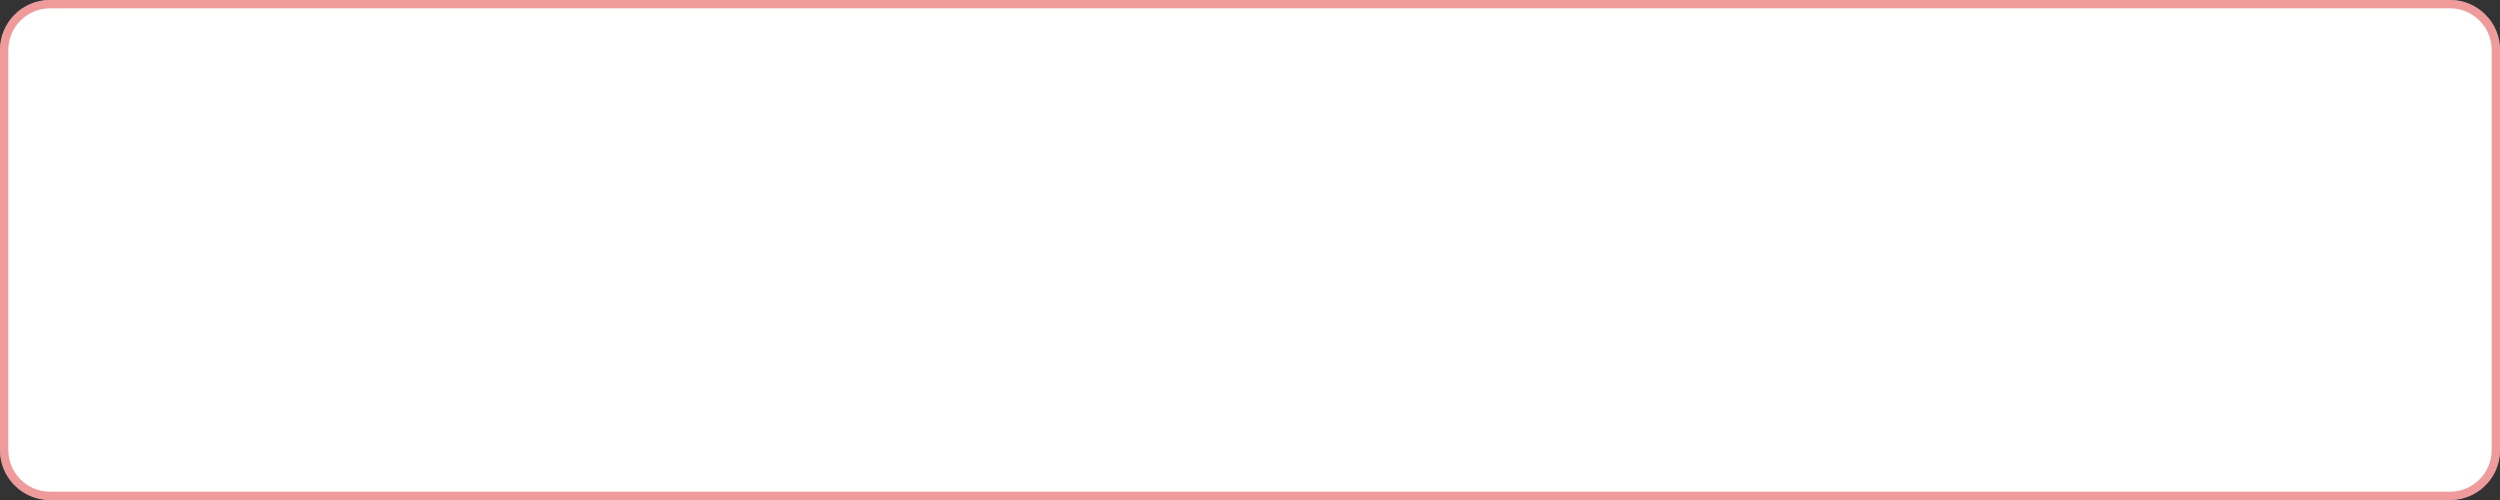
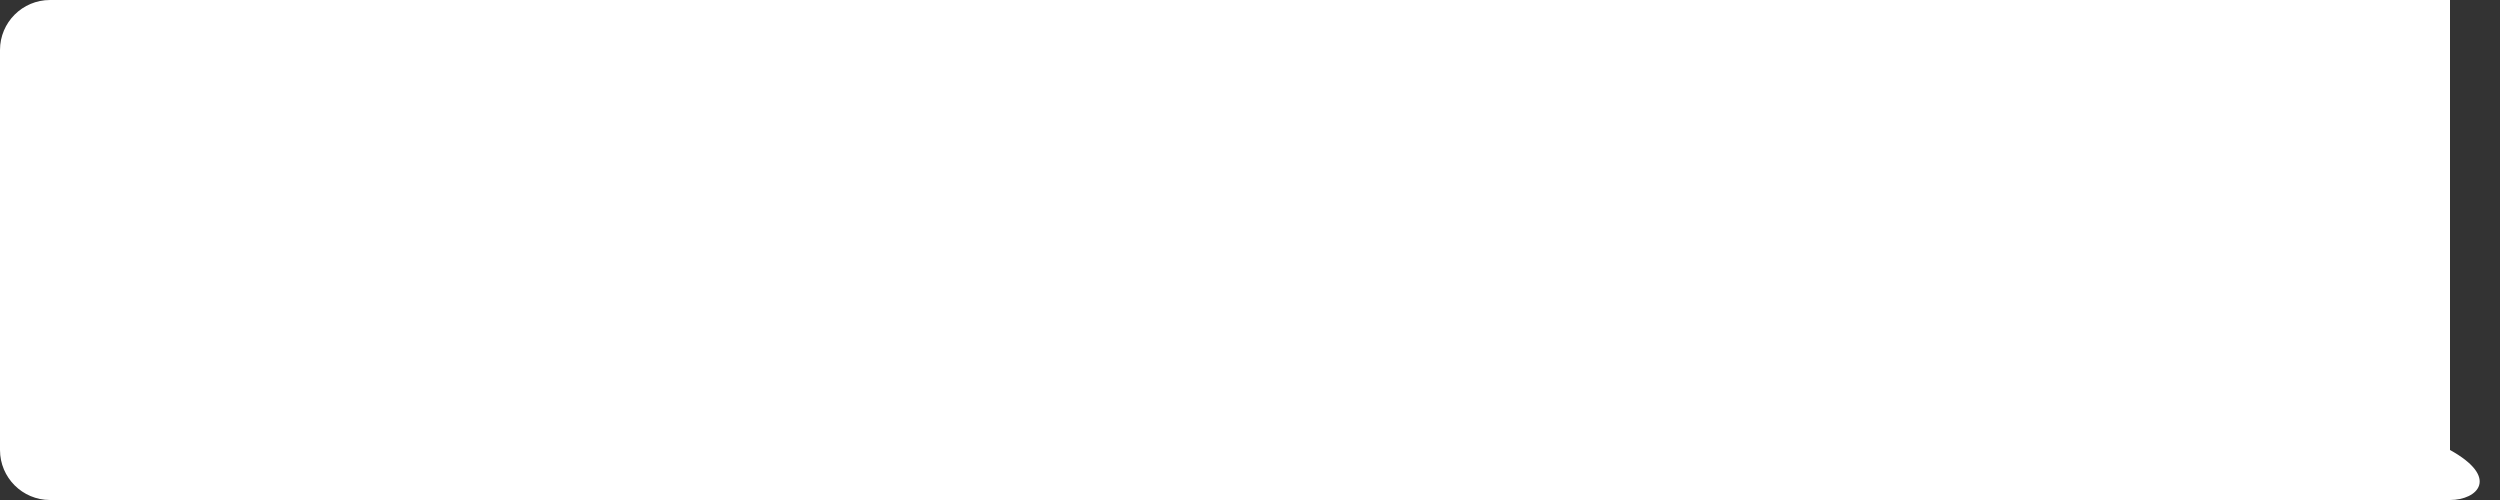
<svg xmlns="http://www.w3.org/2000/svg" width="300" height="60" viewBox="0 0 300 60" fill="none">
  <rect x="0" y="0" width="300" height="60" fill="#333333" stroke="none" />
-   <path d="M0 6C0 2.686 2.686 0 6 0H294C297.314 0 300 2.686 300 6V54C300 57.314 297.314 60 294 60H6C2.686 60 0 57.314 0 54V6Z" fill="white" />
-   <path d="M6 0.5H294C297.038 0.5 299.5 2.962 299.5 6V54C299.5 57.038 297.038 59.5 294 59.5H6C2.962 59.5 0.5 57.038 0.5 54V6C0.5 2.962 2.962 0.5 6 0.5Z" stroke="#E23939" stroke-opacity="0.5" />
+   <path d="M0 6C0 2.686 2.686 0 6 0H294V54C300 57.314 297.314 60 294 60H6C2.686 60 0 57.314 0 54V6Z" fill="white" />
</svg>